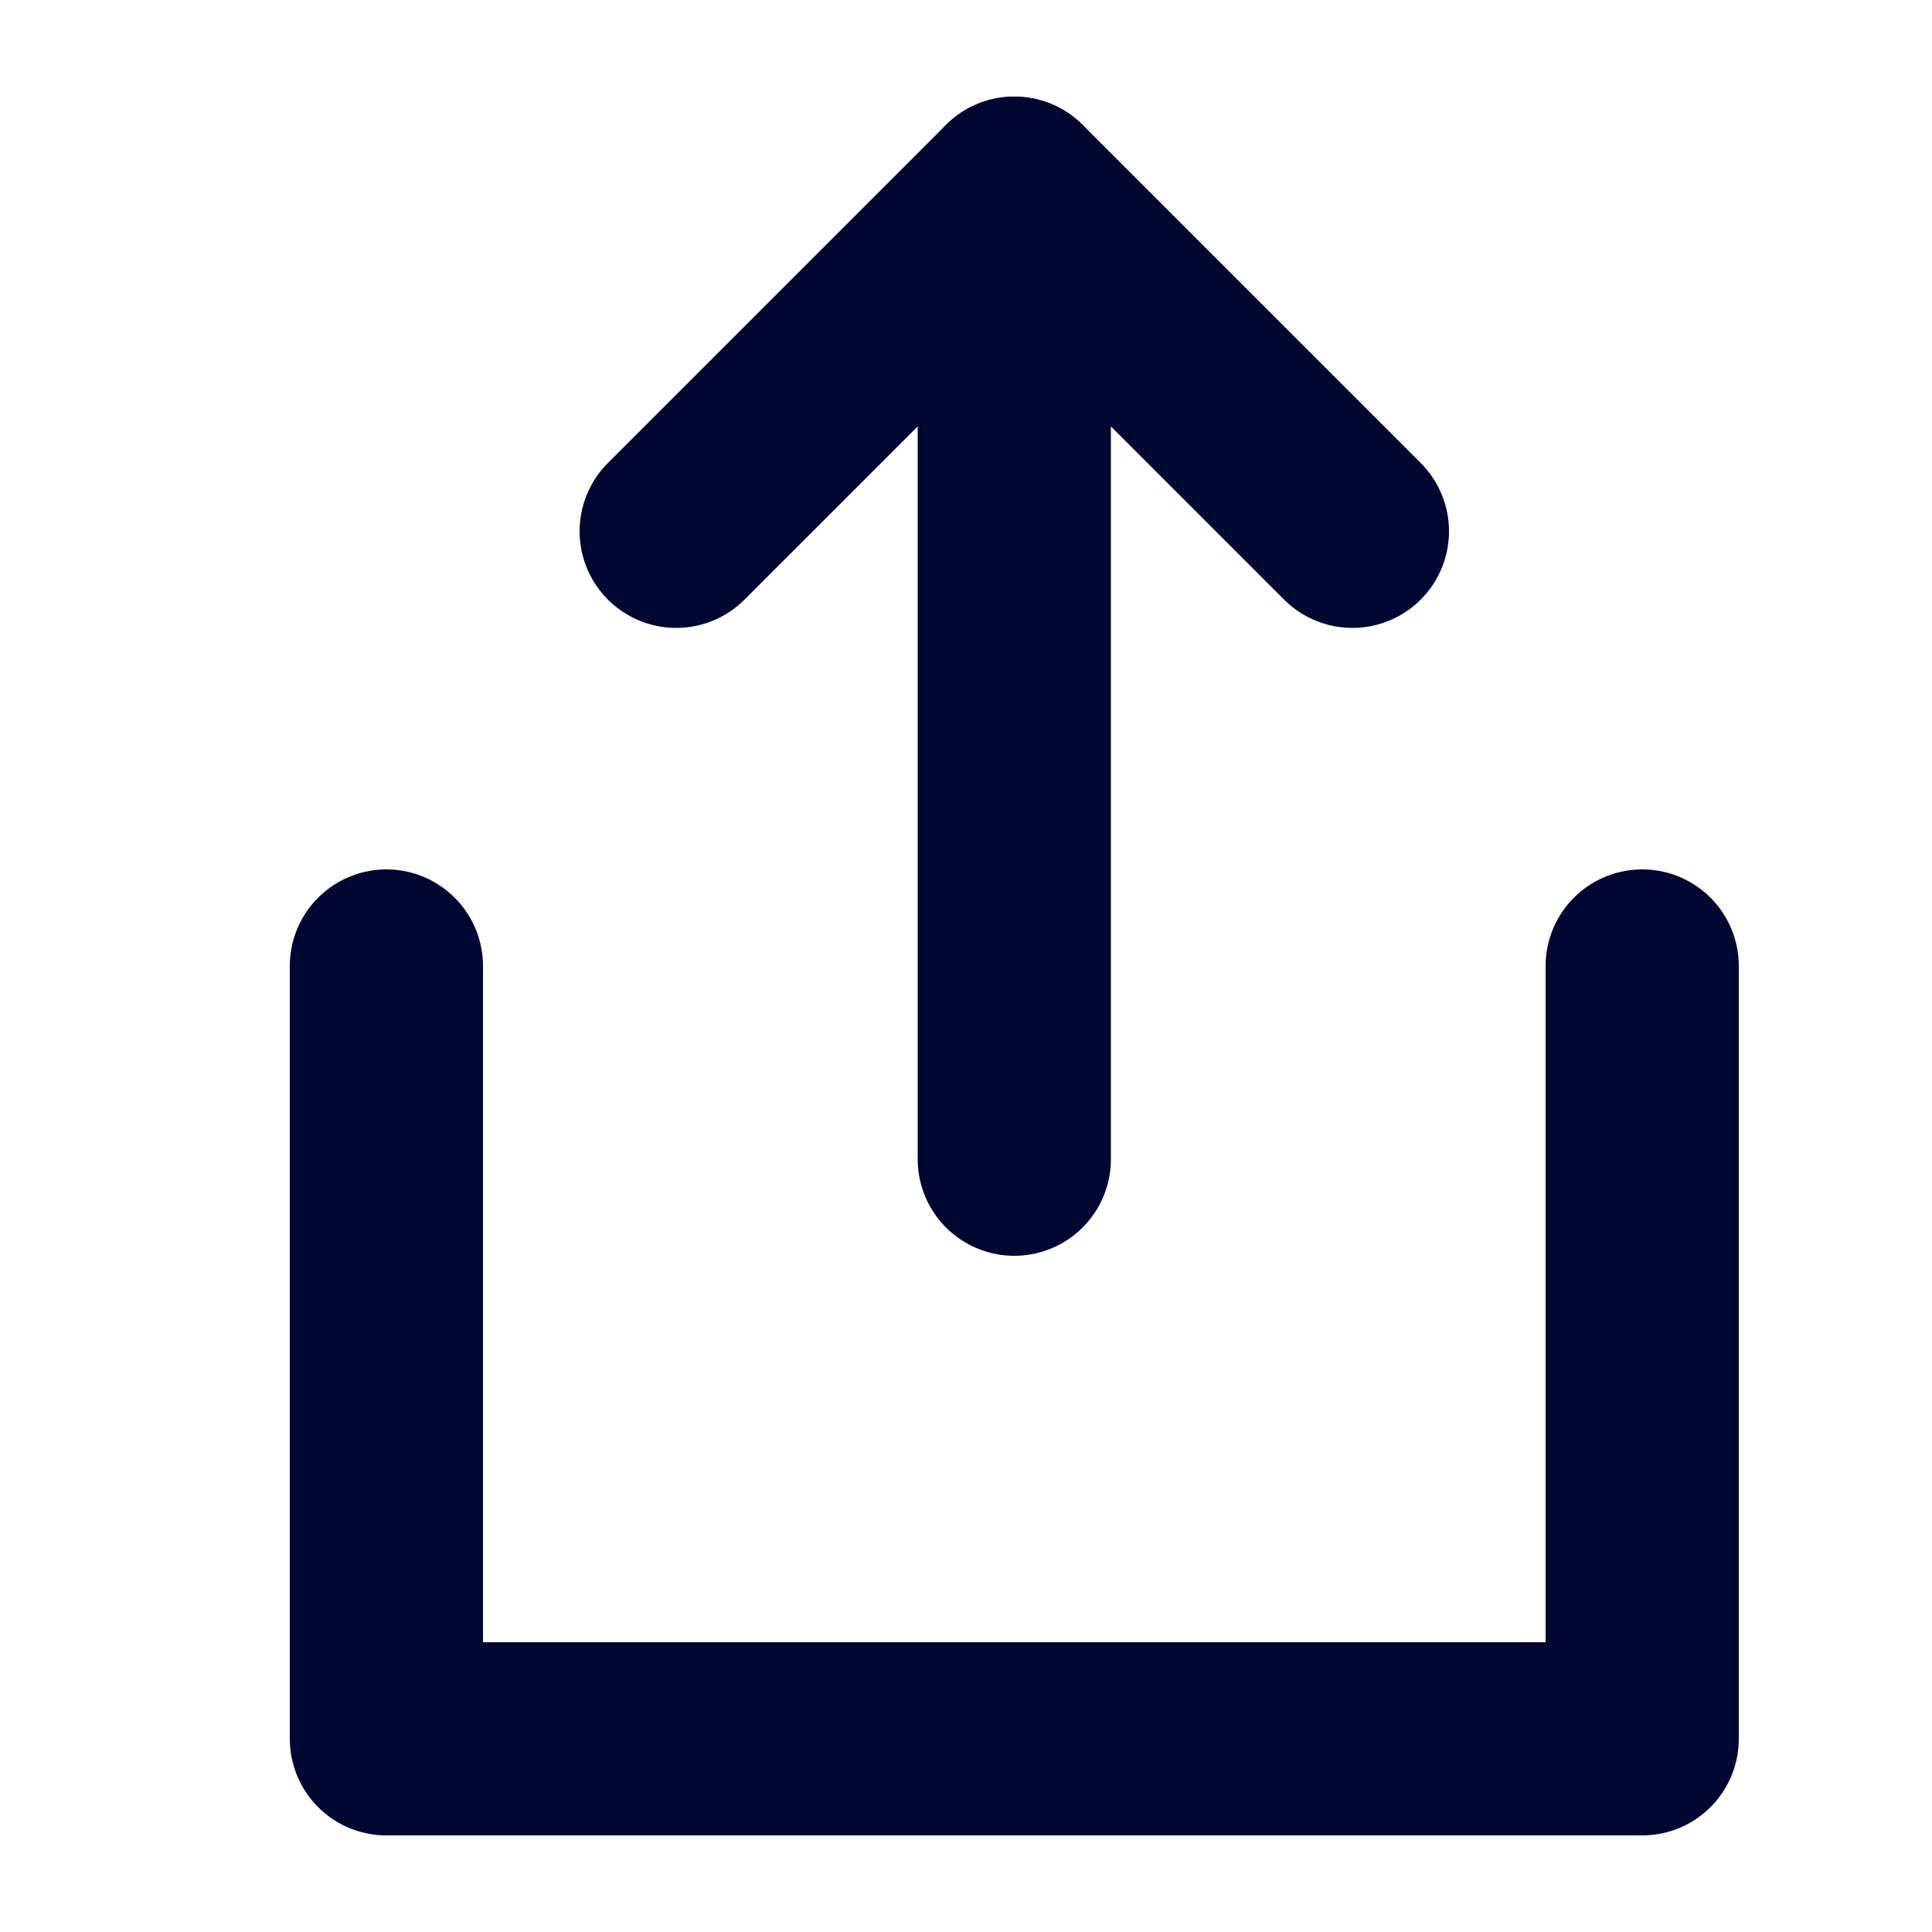
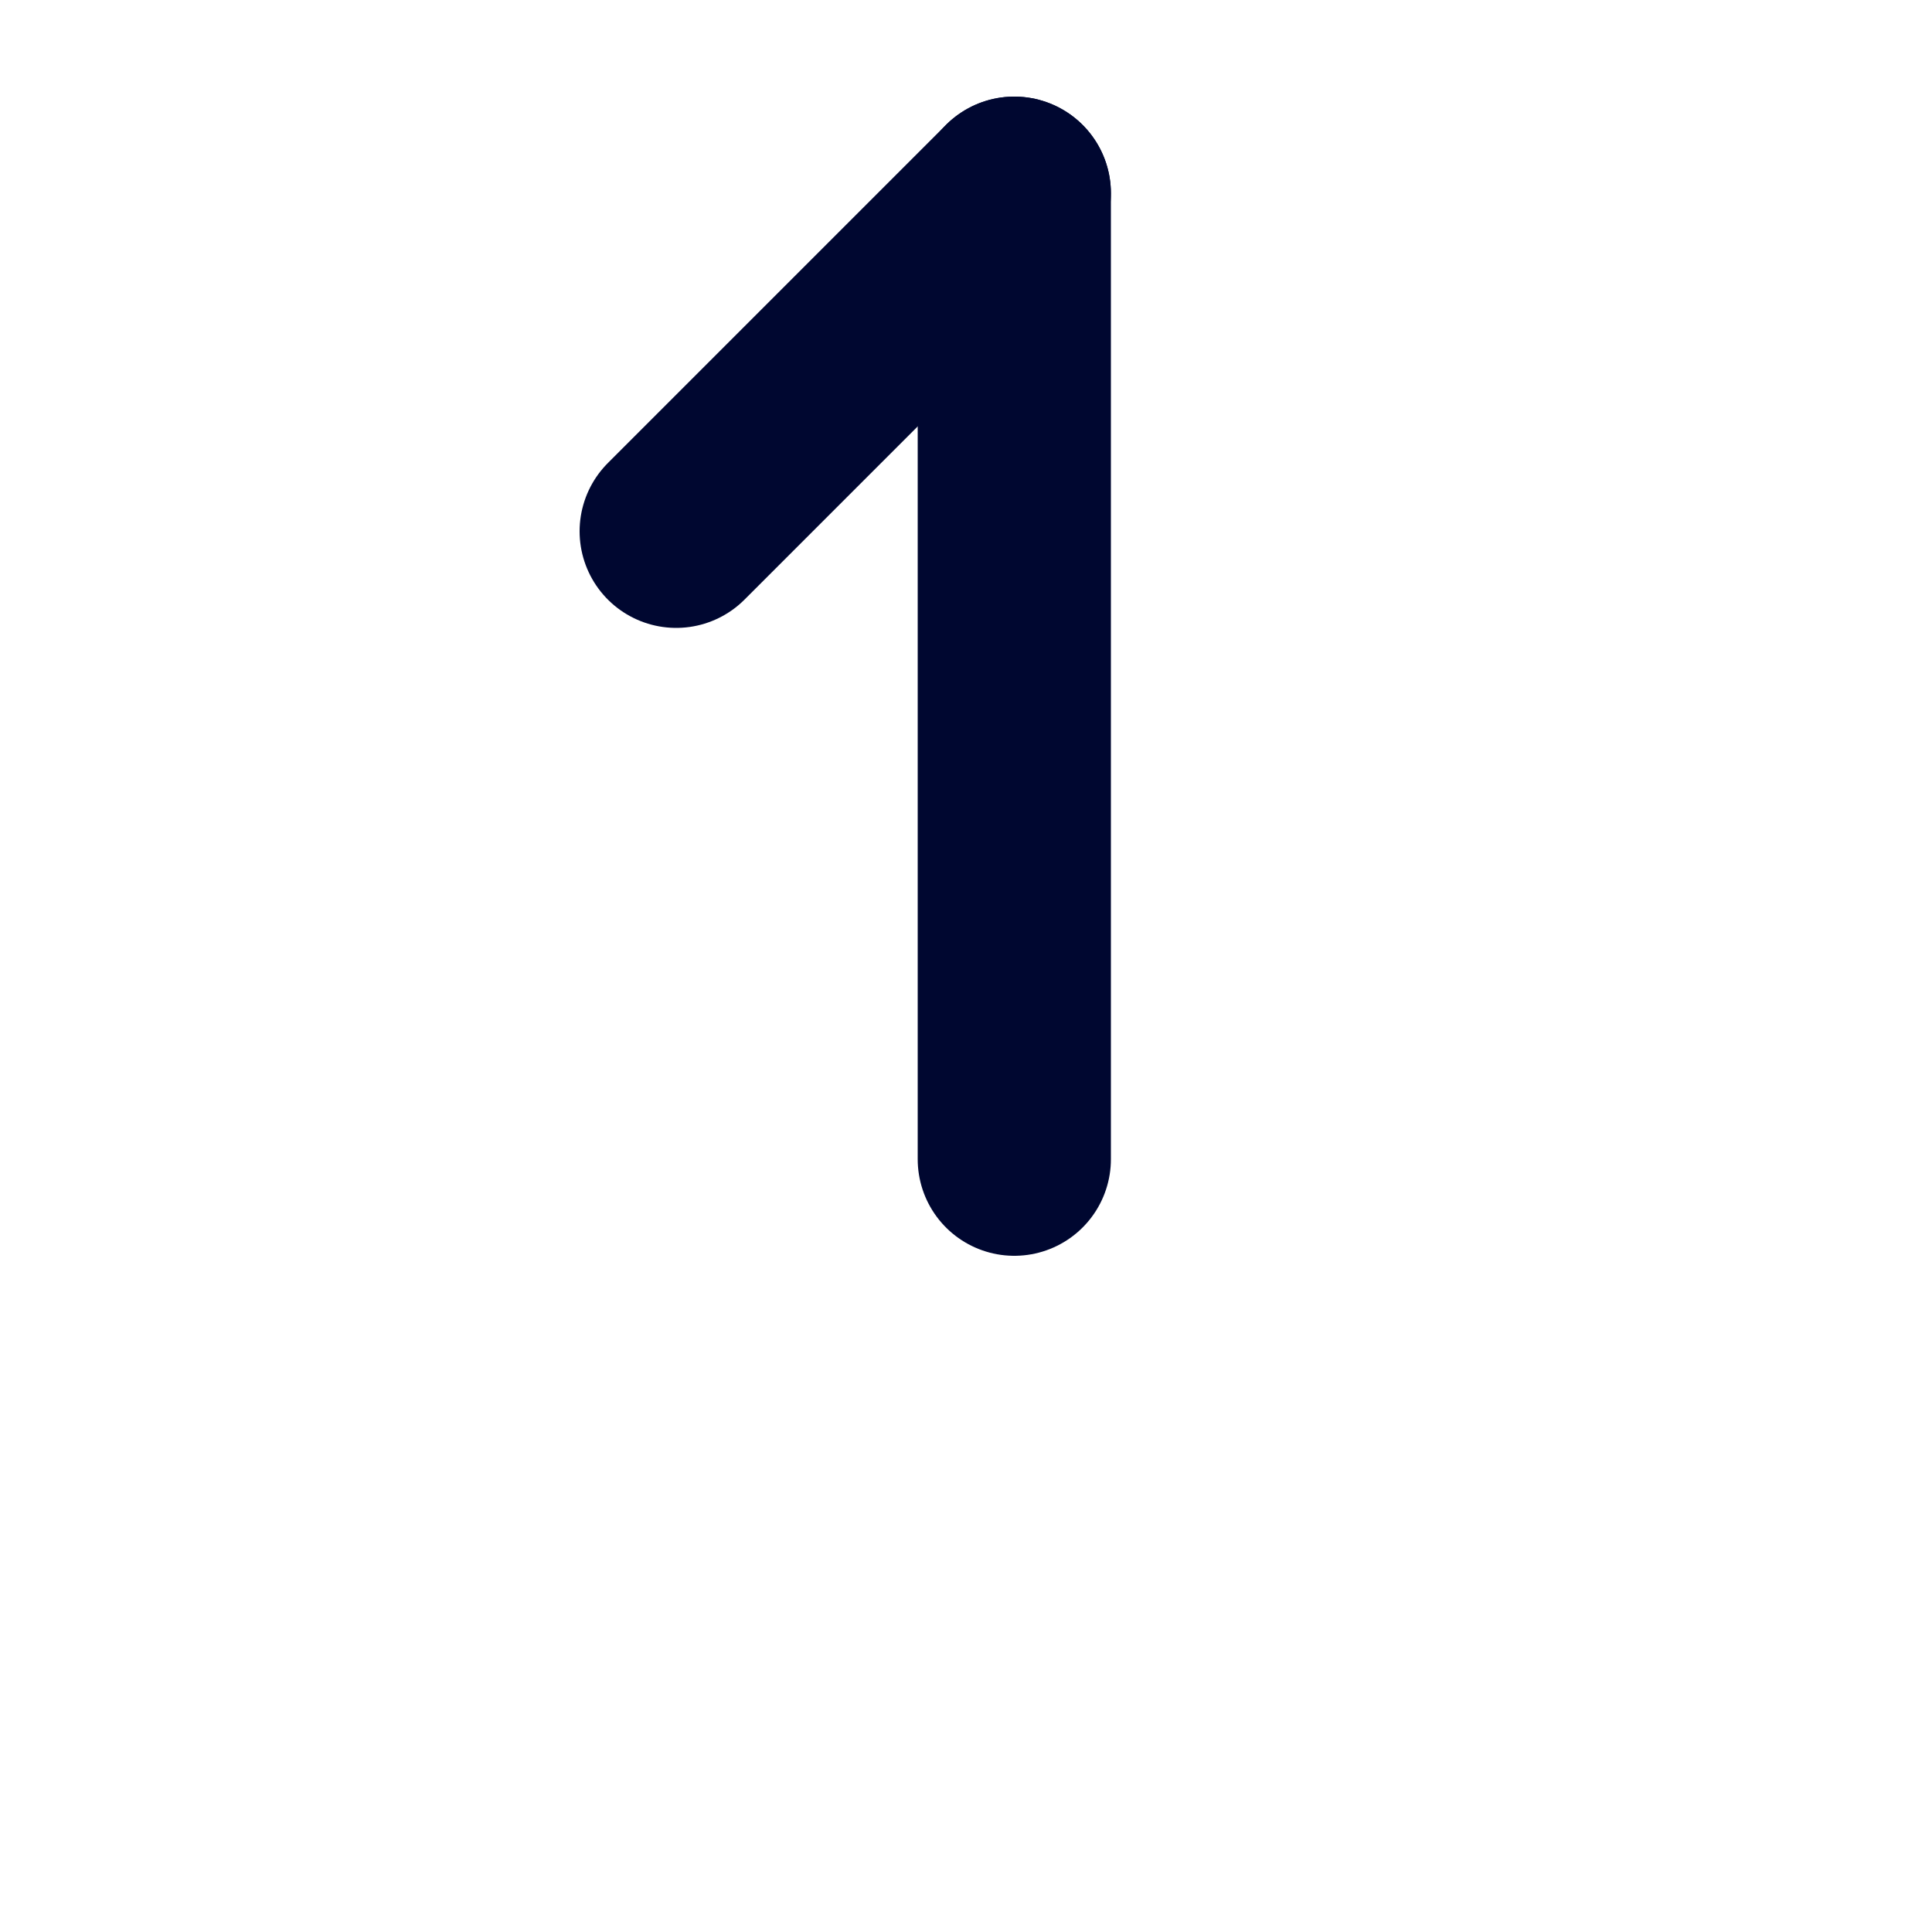
<svg xmlns="http://www.w3.org/2000/svg" width="20" height="20" viewBox="0 0 20 20" fill="none">
-   <path d="M4 10V18H17V10" stroke="#000730" stroke-width="2" stroke-linecap="round" stroke-linejoin="round" />
-   <path d="M7 5.5L10.5 2L14 5.5" stroke="#000730" stroke-width="2" stroke-linecap="round" stroke-linejoin="round" />
+   <path d="M7 5.5L10.5 2" stroke="#000730" stroke-width="2" stroke-linecap="round" stroke-linejoin="round" />
  <path d="M10.5 2V12" stroke="#000730" stroke-width="2" stroke-linecap="round" stroke-linejoin="round" />
</svg>